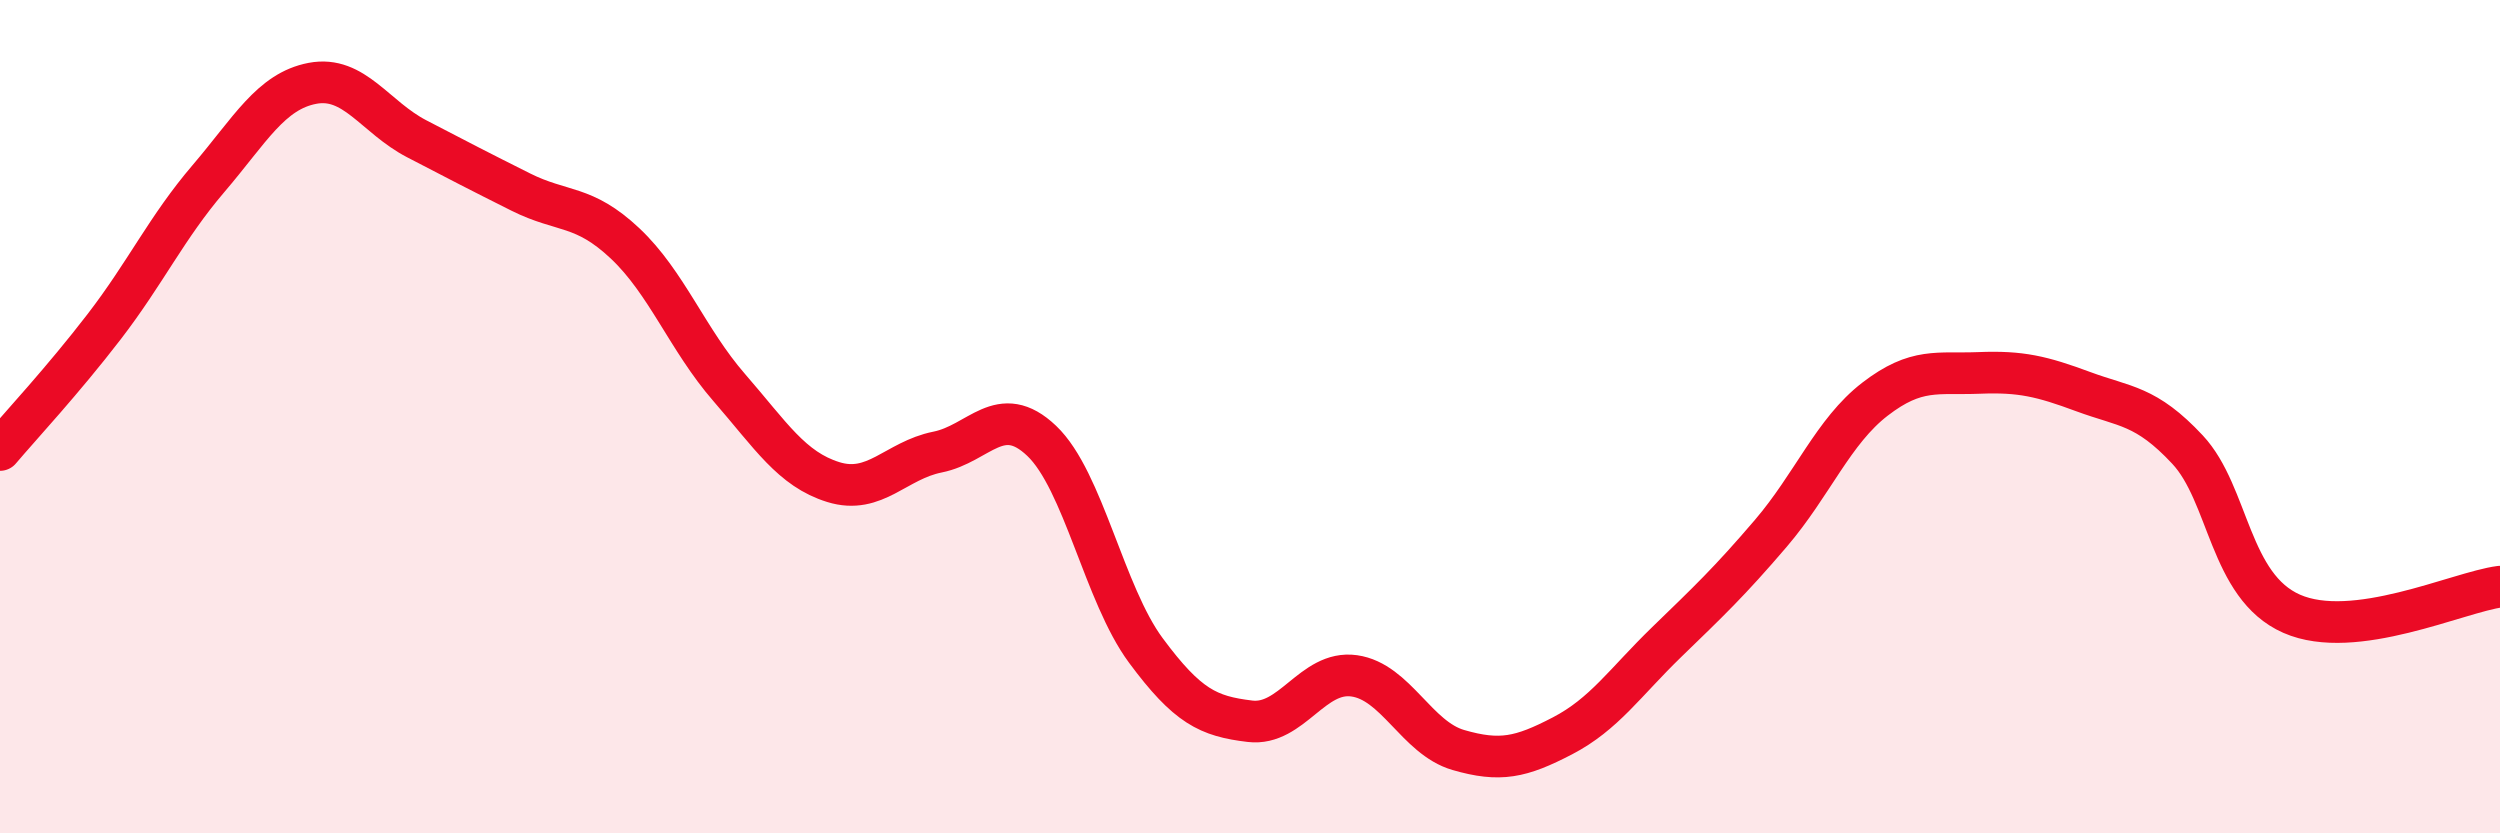
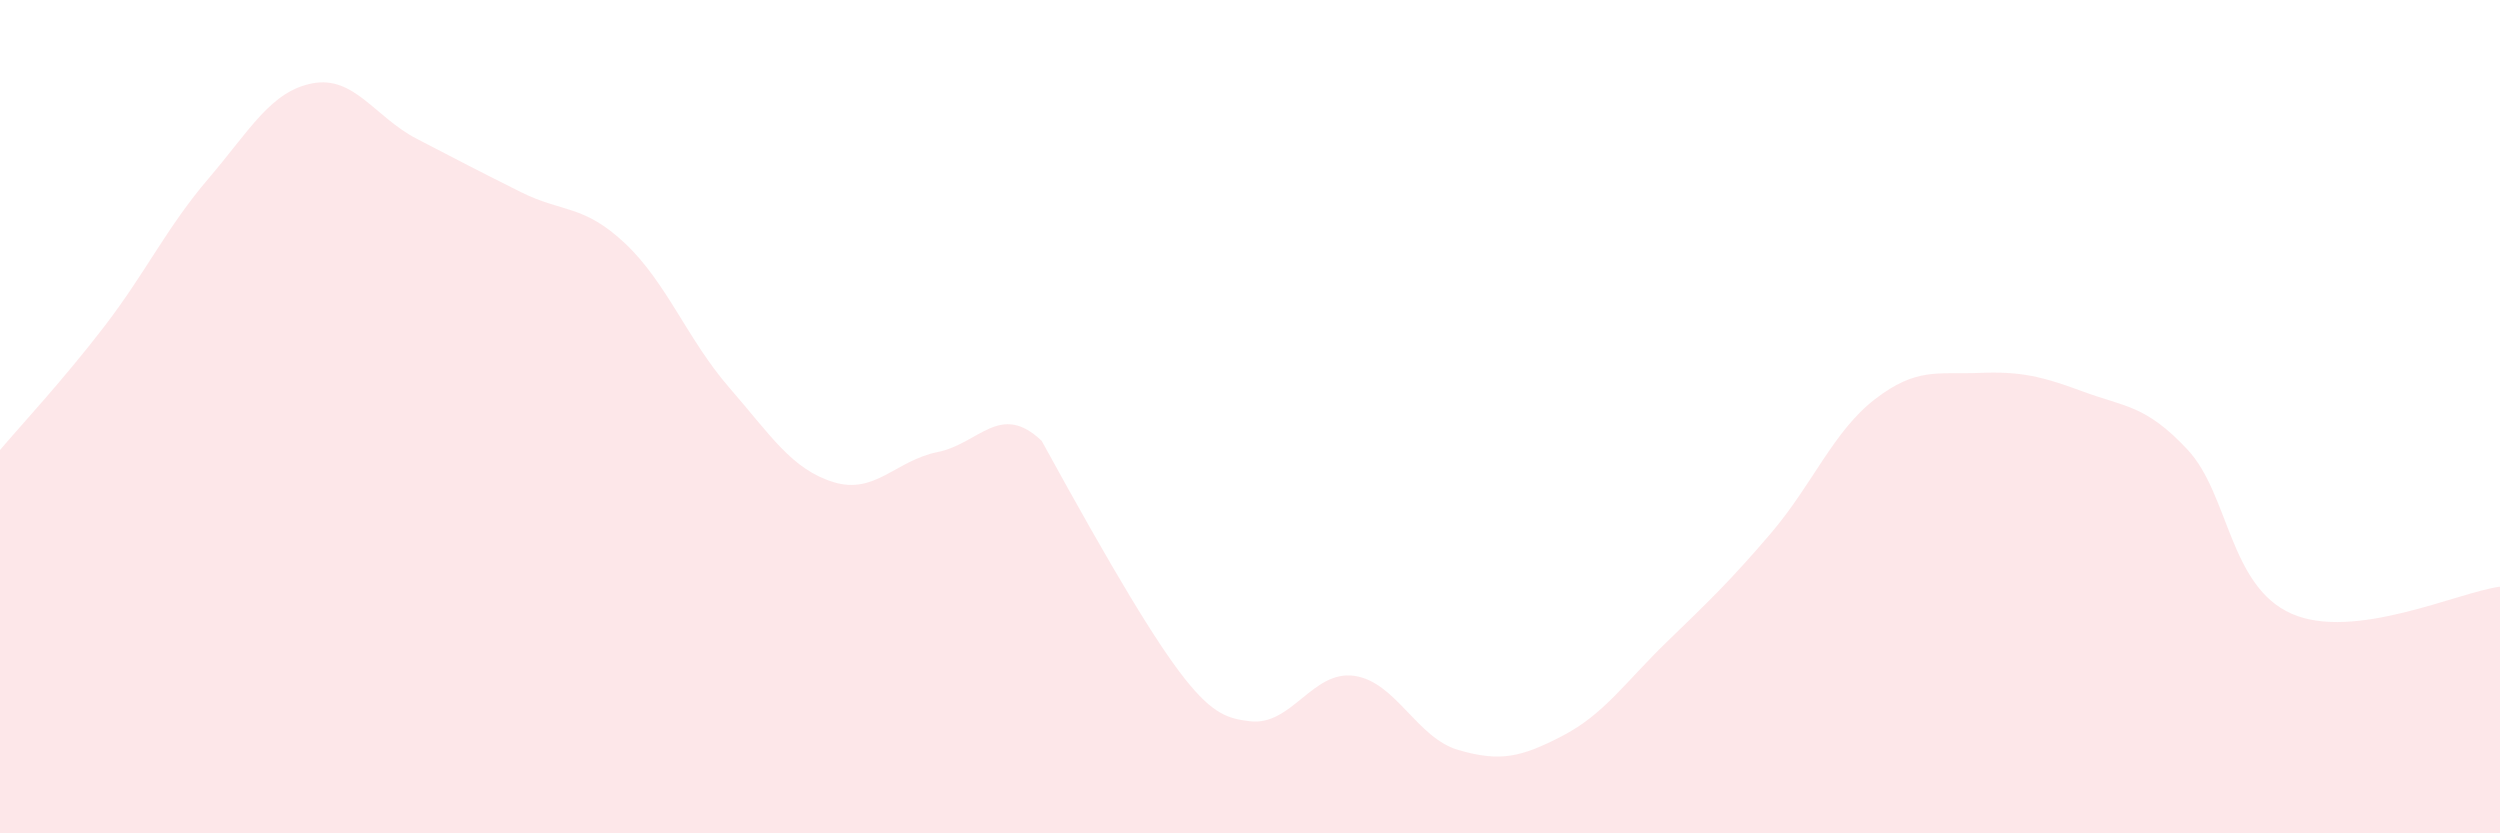
<svg xmlns="http://www.w3.org/2000/svg" width="60" height="20" viewBox="0 0 60 20">
-   <path d="M 0,10.8 C 0.5,10.21 1.5,9.14 2.5,7.84 C 3.5,6.54 4,5.46 5,4.29 C 6,3.12 6.5,2.19 7.5,2 C 8.5,1.81 9,2.81 10,3.33 C 11,3.85 11.5,4.11 12.5,4.61 C 13.5,5.11 14,4.9 15,5.84 C 16,6.78 16.5,8.15 17.5,9.3 C 18.5,10.45 19,11.26 20,11.57 C 21,11.88 21.5,11.05 22.5,10.85 C 23.5,10.65 24,9.63 25,10.58 C 26,11.53 26.5,14.26 27.5,15.61 C 28.5,16.96 29,17.19 30,17.31 C 31,17.43 31.5,16.08 32.5,16.22 C 33.5,16.36 34,17.71 35,18 C 36,18.29 36.5,18.18 37.5,17.66 C 38.5,17.14 39,16.38 40,15.41 C 41,14.44 41.5,13.97 42.5,12.8 C 43.5,11.63 44,10.35 45,9.58 C 46,8.81 46.5,8.99 47.5,8.95 C 48.5,8.91 49,9.03 50,9.4 C 51,9.77 51.5,9.72 52.5,10.79 C 53.5,11.86 53.5,14.07 55,14.73 C 56.5,15.39 59,14.21 60,14.08L60 20L0 20Z" fill="#EB0A25" opacity="0.1" stroke-linecap="round" stroke-linejoin="round" />
-   <path d="M 0,10.8 C 0.5,10.21 1.5,9.14 2.5,7.84 C 3.5,6.54 4,5.46 5,4.29 C 6,3.12 6.5,2.19 7.5,2 C 8.5,1.81 9,2.81 10,3.33 C 11,3.85 11.5,4.11 12.5,4.61 C 13.5,5.11 14,4.9 15,5.84 C 16,6.78 16.5,8.15 17.5,9.3 C 18.5,10.45 19,11.26 20,11.57 C 21,11.88 21.5,11.05 22.5,10.85 C 23.5,10.65 24,9.63 25,10.58 C 26,11.53 26.5,14.26 27.5,15.61 C 28.5,16.96 29,17.19 30,17.31 C 31,17.43 31.5,16.08 32.5,16.22 C 33.5,16.36 34,17.71 35,18 C 36,18.29 36.5,18.18 37.5,17.66 C 38.5,17.14 39,16.38 40,15.41 C 41,14.44 41.5,13.97 42.5,12.8 C 43.5,11.63 44,10.35 45,9.58 C 46,8.81 46.5,8.99 47.5,8.95 C 48.5,8.91 49,9.03 50,9.4 C 51,9.77 51.5,9.72 52.5,10.79 C 53.5,11.86 53.5,14.07 55,14.73 C 56.5,15.39 59,14.21 60,14.08" stroke="#EB0A25" stroke-width="1" fill="none" stroke-linecap="round" stroke-linejoin="round" />
+   <path d="M 0,10.8 C 0.5,10.21 1.5,9.14 2.5,7.84 C 3.5,6.54 4,5.46 5,4.29 C 6,3.12 6.5,2.19 7.5,2 C 8.5,1.81 9,2.81 10,3.33 C 11,3.85 11.5,4.11 12.5,4.61 C 13.5,5.11 14,4.9 15,5.84 C 16,6.78 16.5,8.15 17.5,9.3 C 18.5,10.45 19,11.26 20,11.57 C 21,11.88 21.5,11.05 22.5,10.85 C 23.5,10.65 24,9.63 25,10.58 C 28.5,16.96 29,17.19 30,17.31 C 31,17.43 31.5,16.08 32.5,16.22 C 33.5,16.36 34,17.71 35,18 C 36,18.29 36.5,18.18 37.5,17.66 C 38.5,17.14 39,16.38 40,15.41 C 41,14.44 41.5,13.97 42.5,12.8 C 43.5,11.63 44,10.35 45,9.58 C 46,8.81 46.5,8.99 47.5,8.95 C 48.5,8.91 49,9.03 50,9.4 C 51,9.77 51.5,9.72 52.5,10.79 C 53.5,11.86 53.5,14.07 55,14.73 C 56.5,15.39 59,14.21 60,14.08L60 20L0 20Z" fill="#EB0A25" opacity="0.1" stroke-linecap="round" stroke-linejoin="round" />
</svg>